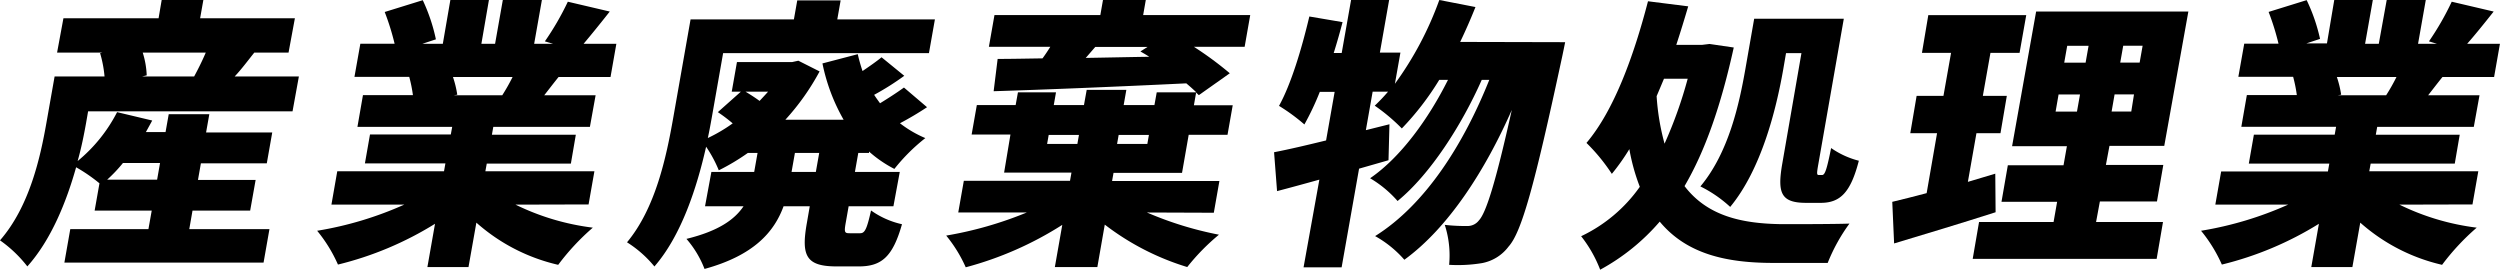
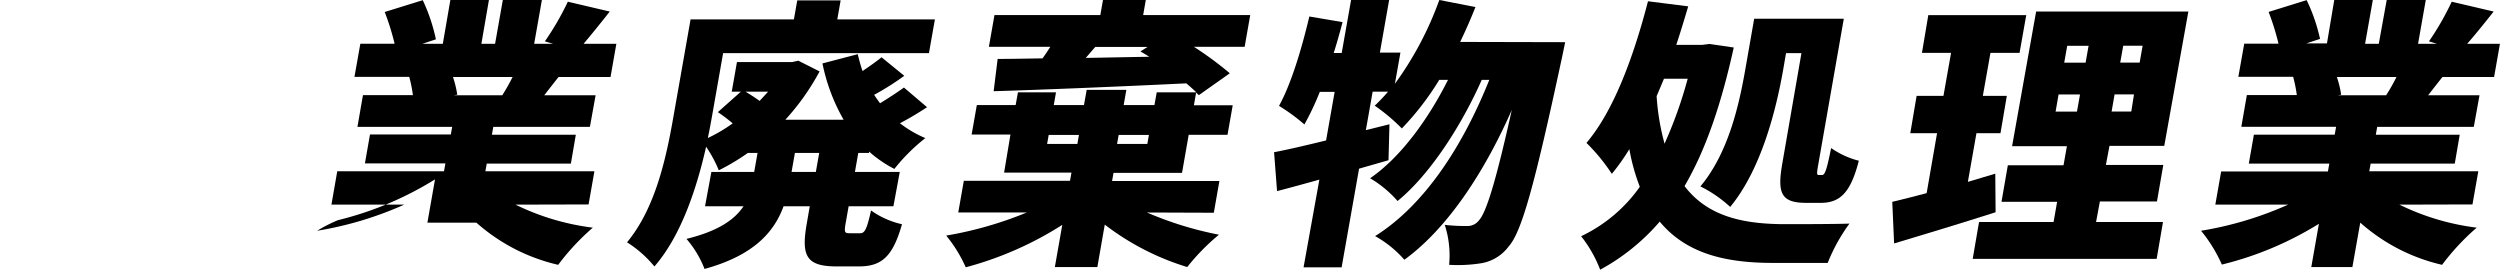
<svg xmlns="http://www.w3.org/2000/svg" viewBox="0 0 394.13 42.5">
  <title>works5</title>
  <g id="レイヤー_2" data-name="レイヤー 2">
    <g id="design">
-       <path d="M13.56,19.45c-.32,1.78-.72,3.82-1.32,5.94a24.33,24.33,0,0,0,6.22-7.71L24,19c-.34.62-.66,1.2-1,1.82h3.1L26.6,18H33l-.51,2.88H42.92l-.86,4.87H31.67l-.46,2.62H40.3l-.86,4.83H30.35l-.51,2.92H42.48l-.93,5.28H10.15l.93-5.28H23.4l.52-2.92h-9l.76-4.3A25.92,25.92,0,0,0,12,26.37C10.47,31.82,8.07,37.8,4.31,42A20,20,0,0,0,0,37.89c4.68-5.36,6.37-13.16,7.31-18.48l1.3-7.36h7.87a18.47,18.47,0,0,0-.7-3.67l.37-.09H9l1-5.41H25L25.49,0h6.57l-.51,2.88H46.49l-1,5.41h-5.4C39,9.66,38,11,37,12.05H47.12l-1,5.5H13.89Zm5.82,6.25a23.15,23.15,0,0,1-2.48,2.62h7.87l.46-2.62ZM22.5,8.29a13.58,13.58,0,0,1,.63,3.59l-.71.17h8.19c.6-1.1,1.29-2.48,1.83-3.76Z" />
-       <path d="M81.27,32.26a38.28,38.28,0,0,0,12.19,3.63A36.92,36.92,0,0,0,88,41.75,29.32,29.32,0,0,1,75.1,35.1l-1.24,7H67.38l1.2-6.82a52.6,52.6,0,0,1-15.3,6.43A23,23,0,0,0,50,36.38a55.34,55.34,0,0,0,13.73-4.12H52.25L53.17,27H70l.22-1.24H57.53l.8-4.56H71.07L71.29,20H56.35l.87-5H65.1a22.92,22.92,0,0,0-.58-2.88H55.88l.93-5.23h5.4a39,39,0,0,0-1.56-5l6-1.86A28,28,0,0,1,68.72,6.2l-2.15.71h3.24L71,0h6.08L75.89,6.91h2.16L79.27,0h6.16L84.21,6.91h3L85.9,6.52A43.8,43.8,0,0,0,89.52.27l6.61,1.55C94.63,3.72,93.19,5.5,92,6.91h5.17l-.92,5.23H88.06c-.81,1-1.57,2-2.26,2.88h8.1L93,20H77.77l-.22,1.24H90.78L90,25.79H76.74L76.52,27H93.71l-.92,5.23ZM71.41,12.14a16.21,16.21,0,0,1,.68,2.79l-.56.09h7.65a30.73,30.73,0,0,0,1.63-2.88Z" />
+       <path d="M81.27,32.26a38.28,38.28,0,0,0,12.19,3.63A36.92,36.92,0,0,0,88,41.75,29.32,29.32,0,0,1,75.1,35.1H67.38l1.2-6.82a52.6,52.6,0,0,1-15.3,6.43A23,23,0,0,0,50,36.38a55.34,55.34,0,0,0,13.73-4.12H52.25L53.17,27H70l.22-1.24H57.53l.8-4.56H71.07L71.29,20H56.35l.87-5H65.1a22.92,22.92,0,0,0-.58-2.88H55.88l.93-5.23h5.4a39,39,0,0,0-1.56-5l6-1.86A28,28,0,0,1,68.72,6.2l-2.15.71h3.24L71,0h6.08L75.89,6.91h2.16L79.27,0h6.16L84.21,6.91h3L85.9,6.52A43.8,43.8,0,0,0,89.52.27l6.61,1.55C94.63,3.72,93.19,5.5,92,6.91h5.17l-.92,5.23H88.06c-.81,1-1.57,2-2.26,2.88h8.1L93,20H77.77l-.22,1.24H90.78L90,25.79H76.74L76.52,27H93.71l-.92,5.23ZM71.41,12.14a16.21,16.21,0,0,1,.68,2.79l-.56.09h7.65a30.73,30.73,0,0,0,1.63-2.88Z" />
      <path d="M135.31,24.11l-.53,3h7.07l-1,5.41h-7.06l-.46,2.61c-.27,1.51-.16,1.64.61,1.64h1.66c.72,0,1.05-.57,1.72-3.59a13.38,13.38,0,0,0,4.88,2.17C140.75,40.46,139,42,135.4,42h-3.51c-4.82,0-5.6-1.68-4.69-6.82l.46-2.66h-4.13c-1.49,4.07-4.7,7.75-12.46,9.88a15.93,15.93,0,0,0-2.85-4.74c5.08-1.24,7.6-3.06,9-5.14h-6.07l1-5.41h6.75l.53-3h-1.53a34.21,34.21,0,0,1-4.58,2.74,20.28,20.28,0,0,0-2-3.72c-1.45,6.43-3.9,14-8.15,18.88a17.92,17.92,0,0,0-4.32-3.81c4.51-5.41,6.2-13.47,7.28-19.59l2.74-15.55h16.29l.53-3h6.84l-.53,3h15.39l-.94,5.32H114l-1.81,10.28c-.18,1-.36,2-.6,3.1a24.85,24.85,0,0,0,3.92-2.31,24.81,24.81,0,0,0-2.34-1.77l3.63-3.23h-1.44l.82-4.66h8.68l1-.22,3.35,1.69a37.83,37.83,0,0,1-5.4,7.62H133A29.75,29.75,0,0,1,129.66,10l5.57-1.46a26.47,26.47,0,0,0,.75,2.66c1.12-.76,2.25-1.55,3-2.17l3.58,2.92a41.86,41.86,0,0,1-4.75,3c.28.44.61.89.93,1.33,1.37-.84,2.74-1.73,3.77-2.48l3.64,3.1a48.93,48.93,0,0,1-4.27,2.53,17.58,17.58,0,0,0,4,2.34A29.36,29.36,0,0,0,141,26.63a19.14,19.14,0,0,1-4-2.74l0,.22Zm-17.78-9.66c.73.44,1.5.93,2.22,1.46.45-.49.94-1,1.34-1.46Zm11.62,9.66h-3.83l-.53,3h3.83Z" />
      <path d="M180.82,33.5A54.9,54.9,0,0,0,192.17,37a33.85,33.85,0,0,0-5,5.1,40.75,40.75,0,0,1-13-6.69L173,42.1H166.3l1.17-6.65a54.07,54.07,0,0,1-15.22,6.69,21.68,21.68,0,0,0-3.08-5,59.07,59.07,0,0,0,12.7-3.64h-10.8l.88-5h16.74l.23-1.29H158.3l1-6h-6.12l.82-4.65h6.12l.36-2h6l-.35,2h4.76l.43-2.39h6.25l-.42,2.39H182l.36-2h6.25c-.46-.44-1-.93-1.59-1.42-10.94.53-22.45,1-30.37,1.24l.63-5.09c2.07,0,4.46-.05,7.08-.09.42-.58.84-1.2,1.22-1.82H155.9l.88-5h16.69l.42-2.4h6.75l-.42,2.4H197.1l-.88,5h-8a54,54,0,0,1,5.66,4.17L189,15l-.43-.4-.35,2h6.12l-.82,4.65h-6.12l-1.05,6h-10.8l-.23,1.29h16.92l-.88,5ZM165.08,22.69h4.77l.25-1.42h-4.77Zm6.09-13.56c3.2-.05,6.59-.13,10-.18-.44-.31-.93-.57-1.38-.84l1.12-.71h-8.24Zm5.19,12.14-.25,1.42h4.77l.25-1.42Z" />
      <path d="M246.75,6.65s-.4,2-.58,2.79c-4.24,19.72-6.28,27.16-8.34,29.43a6.79,6.79,0,0,1-4.19,2.61,23.42,23.42,0,0,1-5.18.27,15.72,15.72,0,0,0-.69-6.3,29.27,29.27,0,0,0,3.66.18,2.24,2.24,0,0,0,1.73-.89c1.11-1.19,2.61-5.85,5.18-17.41-4.13,9.39-9.92,18.52-16.94,23.62a17.32,17.32,0,0,0-4.61-3.73c8-5,14-14.62,18-24.63H233.6c-3.14,7.09-8.11,14.89-13.27,19.1A17.73,17.73,0,0,0,216,28.1c4.86-3.33,9.22-9.4,12.28-15.51H226.9A43.86,43.86,0,0,1,221,20.25a29.25,29.25,0,0,0-4.27-3.59,27.93,27.93,0,0,0,2.1-2.21H216.4l-1.07,6.07,3.72-.93-.15,5.67-4.64,1.33-2.75,15.55h-6L208,28.32c-2.37.66-4.64,1.28-6.67,1.81L200.86,24c2.28-.44,5.1-1.1,8.2-1.86l1.35-7.66h-2.34a43,43,0,0,1-2.43,5.14,30.05,30.05,0,0,0-4-2.93c1.91-3.45,3.56-8.95,4.78-14.09l5.24.89c-.42,1.59-.88,3.23-1.4,4.87h1.26L213,0h6l-1.46,8.29h3.24l-.87,4.92a52.68,52.68,0,0,0,7-13.21l5.7,1.11c-.74,1.86-1.56,3.73-2.41,5.5Z" />
      <path d="M273.33,7.49c-2,9.08-4.48,16.26-7.76,21.85,3.62,4.74,9.07,5.93,15.41,6,2.12,0,8.15,0,10.59-.09a28.08,28.08,0,0,0-3.43,6.2h-8.55c-7.47,0-13.7-1.41-17.93-6.51a33.4,33.4,0,0,1-9.39,7.58,20.24,20.24,0,0,0-3-5.28,23.74,23.74,0,0,0,9.25-7.79,31.5,31.5,0,0,1-1.65-5.94,34,34,0,0,1-2.76,3.9,29.32,29.32,0,0,0-4-4.88c4.32-5.09,7.45-13.65,9.7-22.33l6.34.8c-.59,2-1.22,4.07-1.88,6.07h4.09l1.15-.14Zm-11,4.92c-.39.93-.78,1.86-1.16,2.75a37,37,0,0,0,1.25,7.49,68.23,68.23,0,0,0,3.65-10.24ZM281.12,11c-1.11,6.29-3.44,15.68-8.35,21.62a20,20,0,0,0-4.7-3.23c4.5-5.37,6.14-13.12,7.08-18.44l1.4-8h14.13l-4,22.83c-.29,1.64-.28,1.81.08,1.81h.5c.45,0,.74-.88,1.42-4.25a13.4,13.4,0,0,0,4.37,2c-1.27,4.92-2.88,6.64-6,6.64h-2.3c-4,0-4.58-1.55-3.76-6.24L284,8.38h-2.43Z" />
      <path d="M314.61,33.46c-5.39,1.73-11.28,3.5-16,4.92l-.29-6.56c1.55-.36,3.39-.84,5.42-1.37L305.38,21h-4.22l1-5.89h4.23l1.2-6.78H303l1-5.94h15.44l-1.05,5.94h-4.59l-1.2,6.78h3.78l-1,5.89h-3.79l-1.35,7.67c1.43-.45,2.9-.84,4.32-1.29ZM341,35l-1,5.81H311L312,35h11.75l.56-3.19h-8.77l1-5.76h8.78l.53-3h-8.64L321,1.82h24L341.2,23h-8.64L332,26h9.05l-1,5.76h-9L330.45,35ZM324.07,17.59h3.37l.48-2.7h-3.38Zm1.36-7.71h3.37l.47-2.66H325.9Zm11,5h-3.06l-.47,2.7H336Zm1.36-7.67h-3.06l-.47,2.66h3.06Z" />
      <path d="M378.27,32.26a38.28,38.28,0,0,0,12.19,3.63A36.92,36.92,0,0,0,385,41.75,29.32,29.32,0,0,1,372.1,35.1l-1.24,7h-6.48l1.2-6.82a52.6,52.6,0,0,1-15.3,6.43A23,23,0,0,0,347,36.38a55.34,55.34,0,0,0,13.73-4.12H349.25l.92-5.23H367l.22-1.24H354.53l.8-4.56h12.74l.22-1.24H353.35l.87-5h7.88a22.92,22.92,0,0,0-.58-2.88h-8.64l.93-5.23h5.4a39,39,0,0,0-1.56-5l6-1.86a28,28,0,0,1,2.11,6.11l-2.15.71h3.24L368,0h6.08l-1.22,6.91h2.16L376.27,0h6.16l-1.22,6.91h3l-1.28-.39A43.8,43.8,0,0,0,386.52.27l6.61,1.55c-1.5,1.9-2.94,3.68-4.18,5.09h5.17l-.92,5.23h-8.14c-.81,1-1.57,2-2.26,2.88h8.1L390,20H374.77l-.22,1.24h13.23L387,25.79H373.74L373.52,27h17.19l-.92,5.23Zm-9.86-20.12a16.21,16.21,0,0,1,.68,2.79l-.56.09h7.65a30.73,30.73,0,0,0,1.63-2.88Z" />
    </g>
  </g>
</svg>